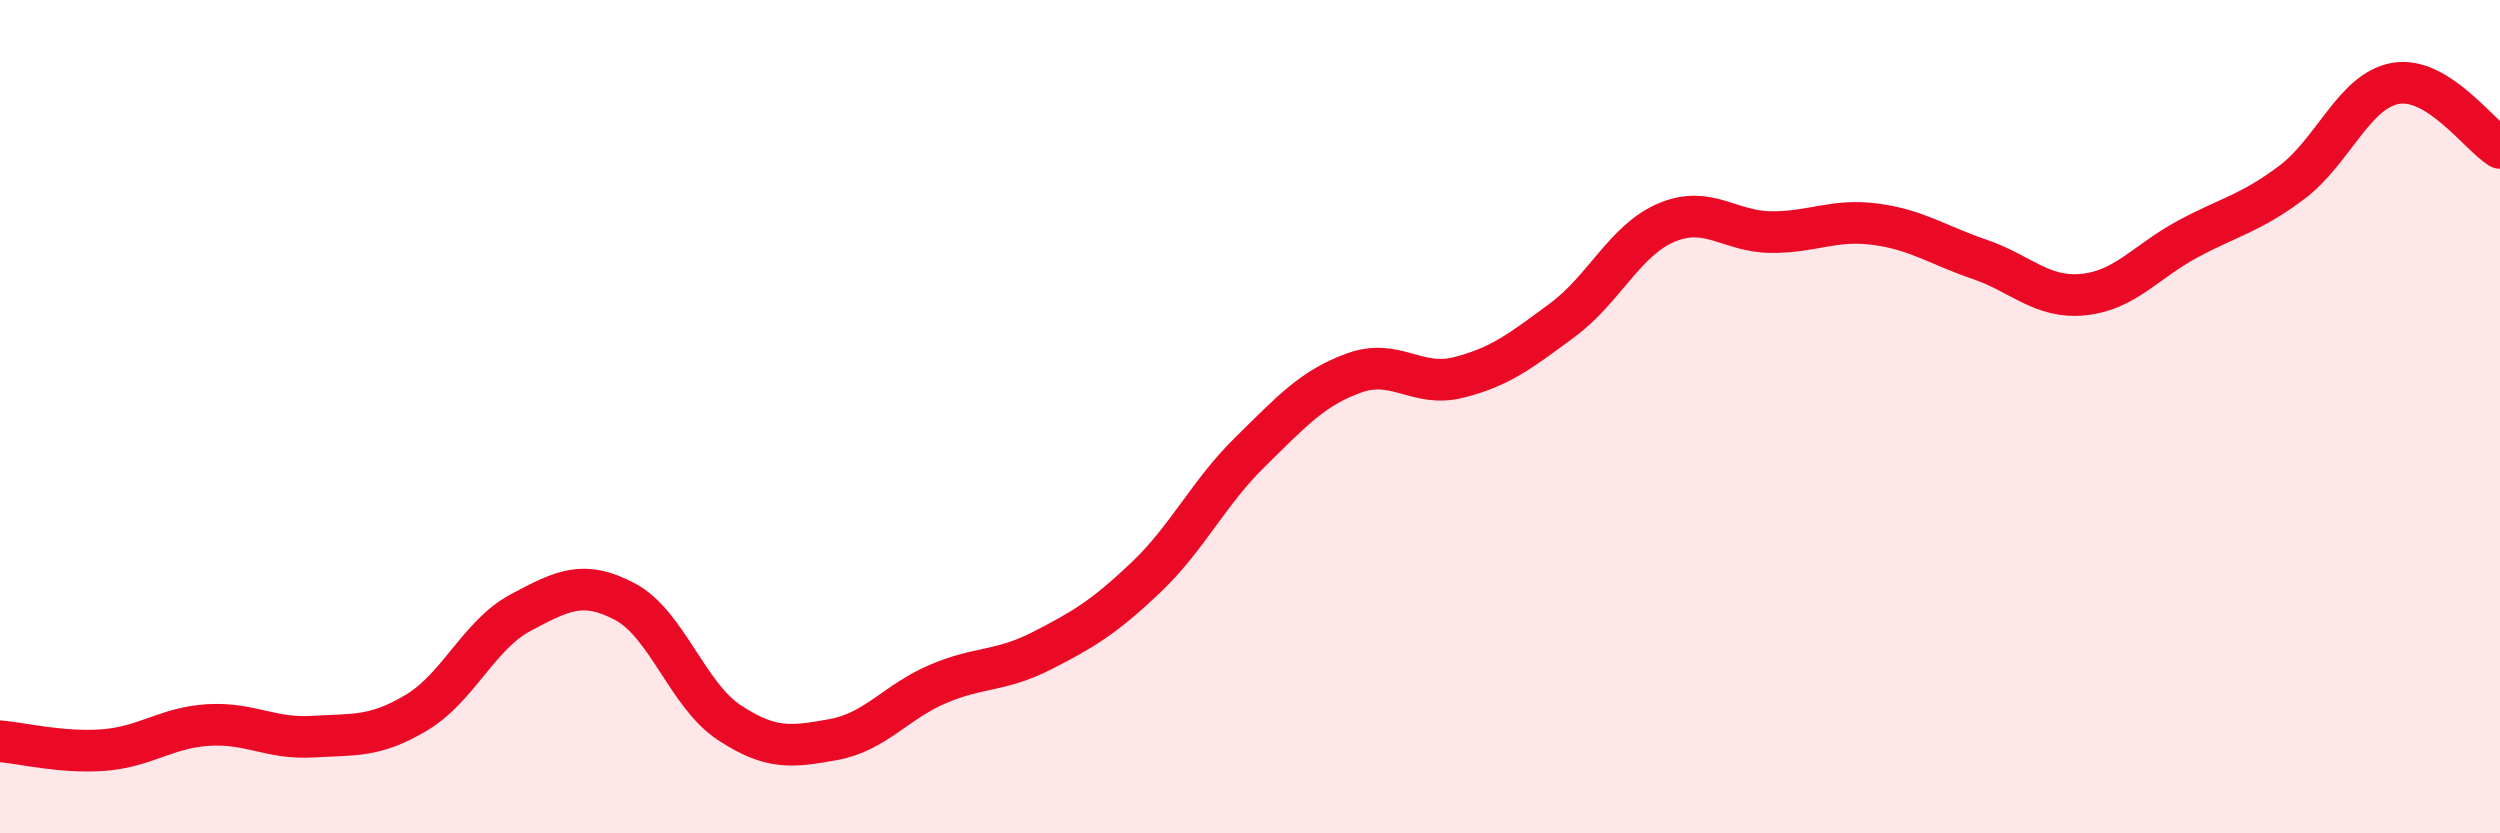
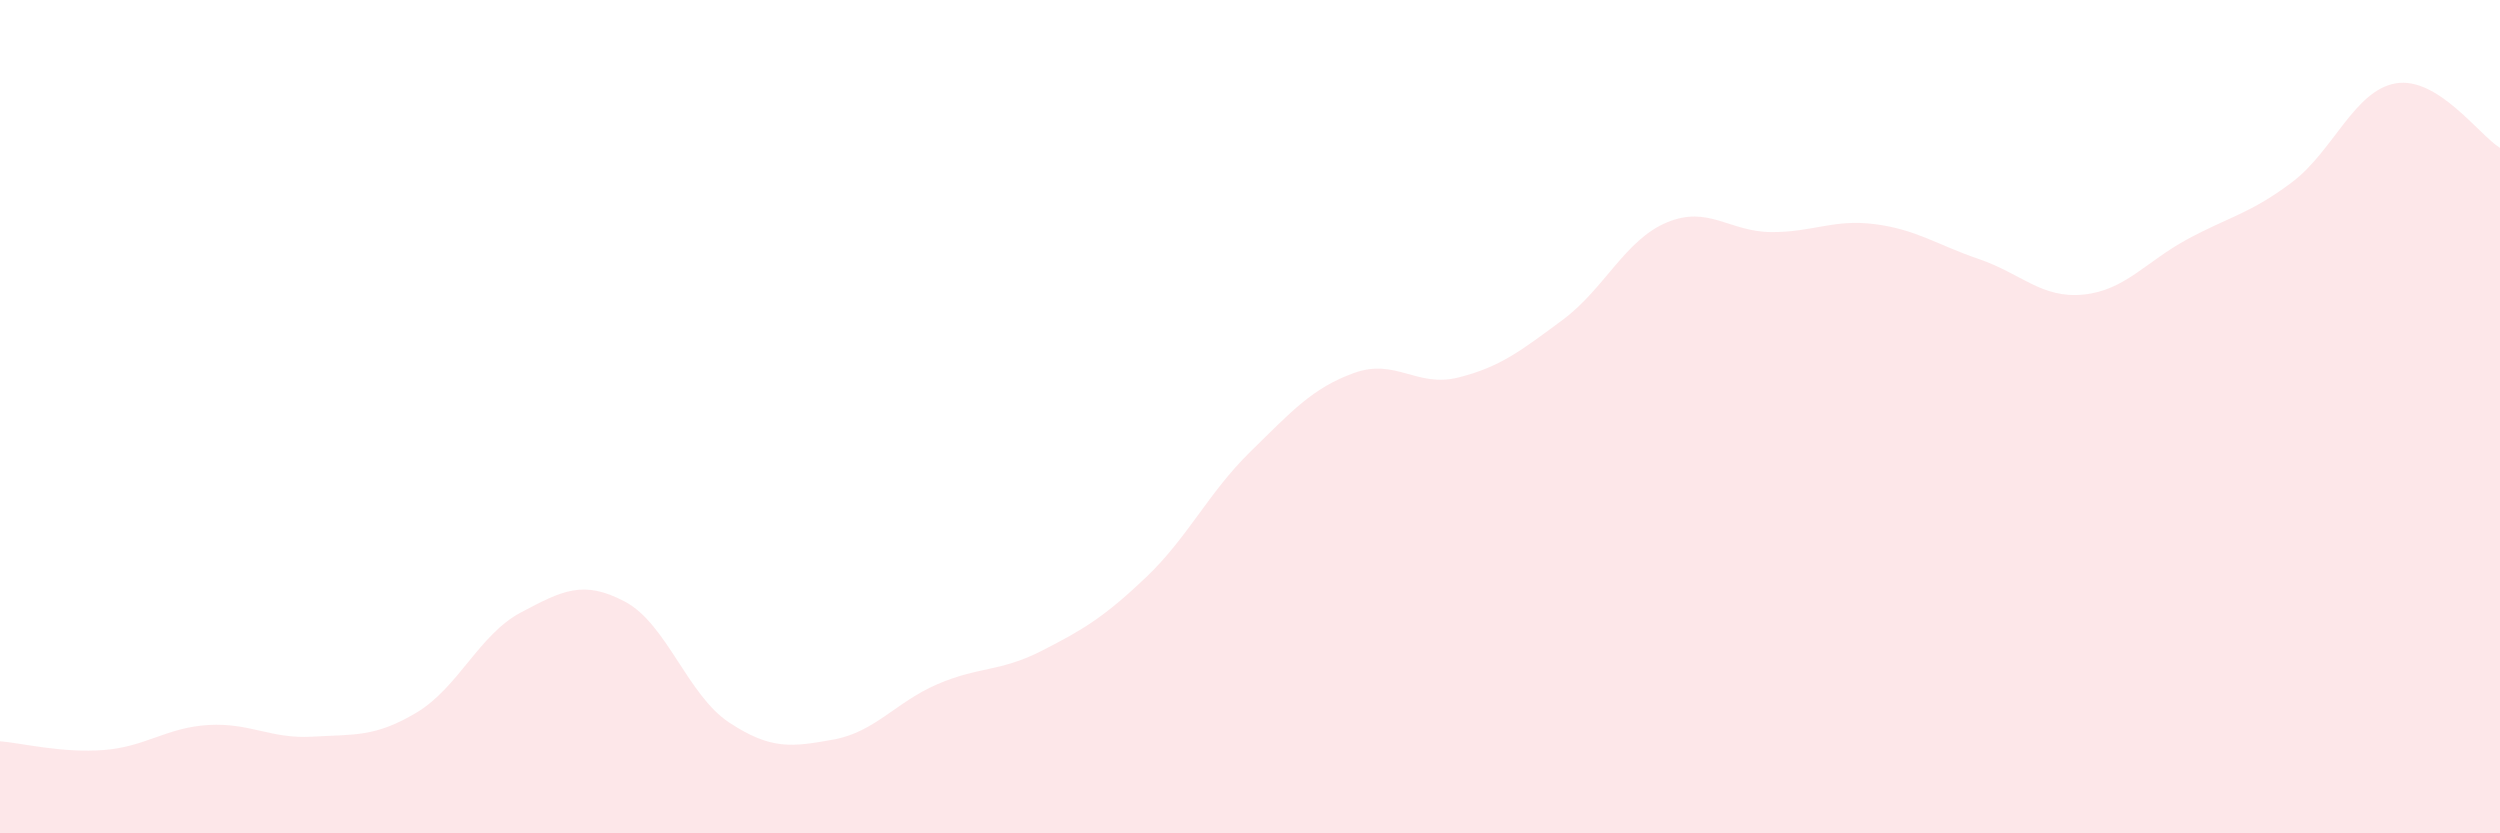
<svg xmlns="http://www.w3.org/2000/svg" width="60" height="20" viewBox="0 0 60 20">
  <path d="M 0,17.79 C 0.5,17.83 1.5,18.08 2.5,18 C 3.5,17.92 4,17.46 5,17.4 C 6,17.34 6.5,17.74 7.5,17.68 C 8.5,17.62 9,17.7 10,17.1 C 11,16.5 11.5,15.23 12.5,14.7 C 13.5,14.17 14,13.91 15,14.44 C 16,14.97 16.5,16.68 17.5,17.34 C 18.5,18 19,17.93 20,17.75 C 21,17.57 21.5,16.85 22.5,16.42 C 23.5,15.99 24,16.13 25,15.62 C 26,15.11 26.5,14.81 27.5,13.86 C 28.5,12.91 29,11.83 30,10.85 C 31,9.87 31.5,9.31 32.5,8.95 C 33.5,8.59 34,9.31 35,9.06 C 36,8.81 36.5,8.42 37.5,7.68 C 38.5,6.94 39,5.76 40,5.34 C 41,4.92 41.5,5.56 42.5,5.57 C 43.5,5.58 44,5.25 45,5.38 C 46,5.51 46.5,5.88 47.5,6.22 C 48.5,6.56 49,7.17 50,7.07 C 51,6.97 51.5,6.28 52.5,5.74 C 53.5,5.2 54,5.13 55,4.38 C 56,3.63 56.5,2.17 57.5,2 C 58.5,1.83 59.5,3.24 60,3.55L60 20L0 20Z" fill="#EB0A25" opacity="0.1" stroke-linecap="round" stroke-linejoin="round" />
-   <path d="M 0,17.79 C 0.5,17.83 1.5,18.08 2.5,18 C 3.5,17.92 4,17.46 5,17.4 C 6,17.34 6.5,17.74 7.5,17.68 C 8.5,17.62 9,17.7 10,17.1 C 11,16.5 11.5,15.23 12.5,14.7 C 13.5,14.17 14,13.91 15,14.44 C 16,14.97 16.5,16.68 17.5,17.34 C 18.5,18 19,17.93 20,17.75 C 21,17.57 21.5,16.85 22.5,16.42 C 23.5,15.99 24,16.13 25,15.62 C 26,15.11 26.5,14.81 27.5,13.86 C 28.5,12.91 29,11.83 30,10.85 C 31,9.87 31.5,9.31 32.5,8.95 C 33.5,8.59 34,9.31 35,9.06 C 36,8.81 36.5,8.42 37.5,7.68 C 38.5,6.94 39,5.76 40,5.34 C 41,4.92 41.5,5.56 42.5,5.57 C 43.5,5.58 44,5.25 45,5.38 C 46,5.51 46.5,5.88 47.5,6.22 C 48.5,6.56 49,7.17 50,7.07 C 51,6.97 51.5,6.28 52.5,5.74 C 53.5,5.2 54,5.13 55,4.38 C 56,3.63 56.5,2.17 57.5,2 C 58.5,1.83 59.5,3.24 60,3.55" stroke="#EB0A25" stroke-width="1" fill="none" stroke-linecap="round" stroke-linejoin="round" />
</svg>